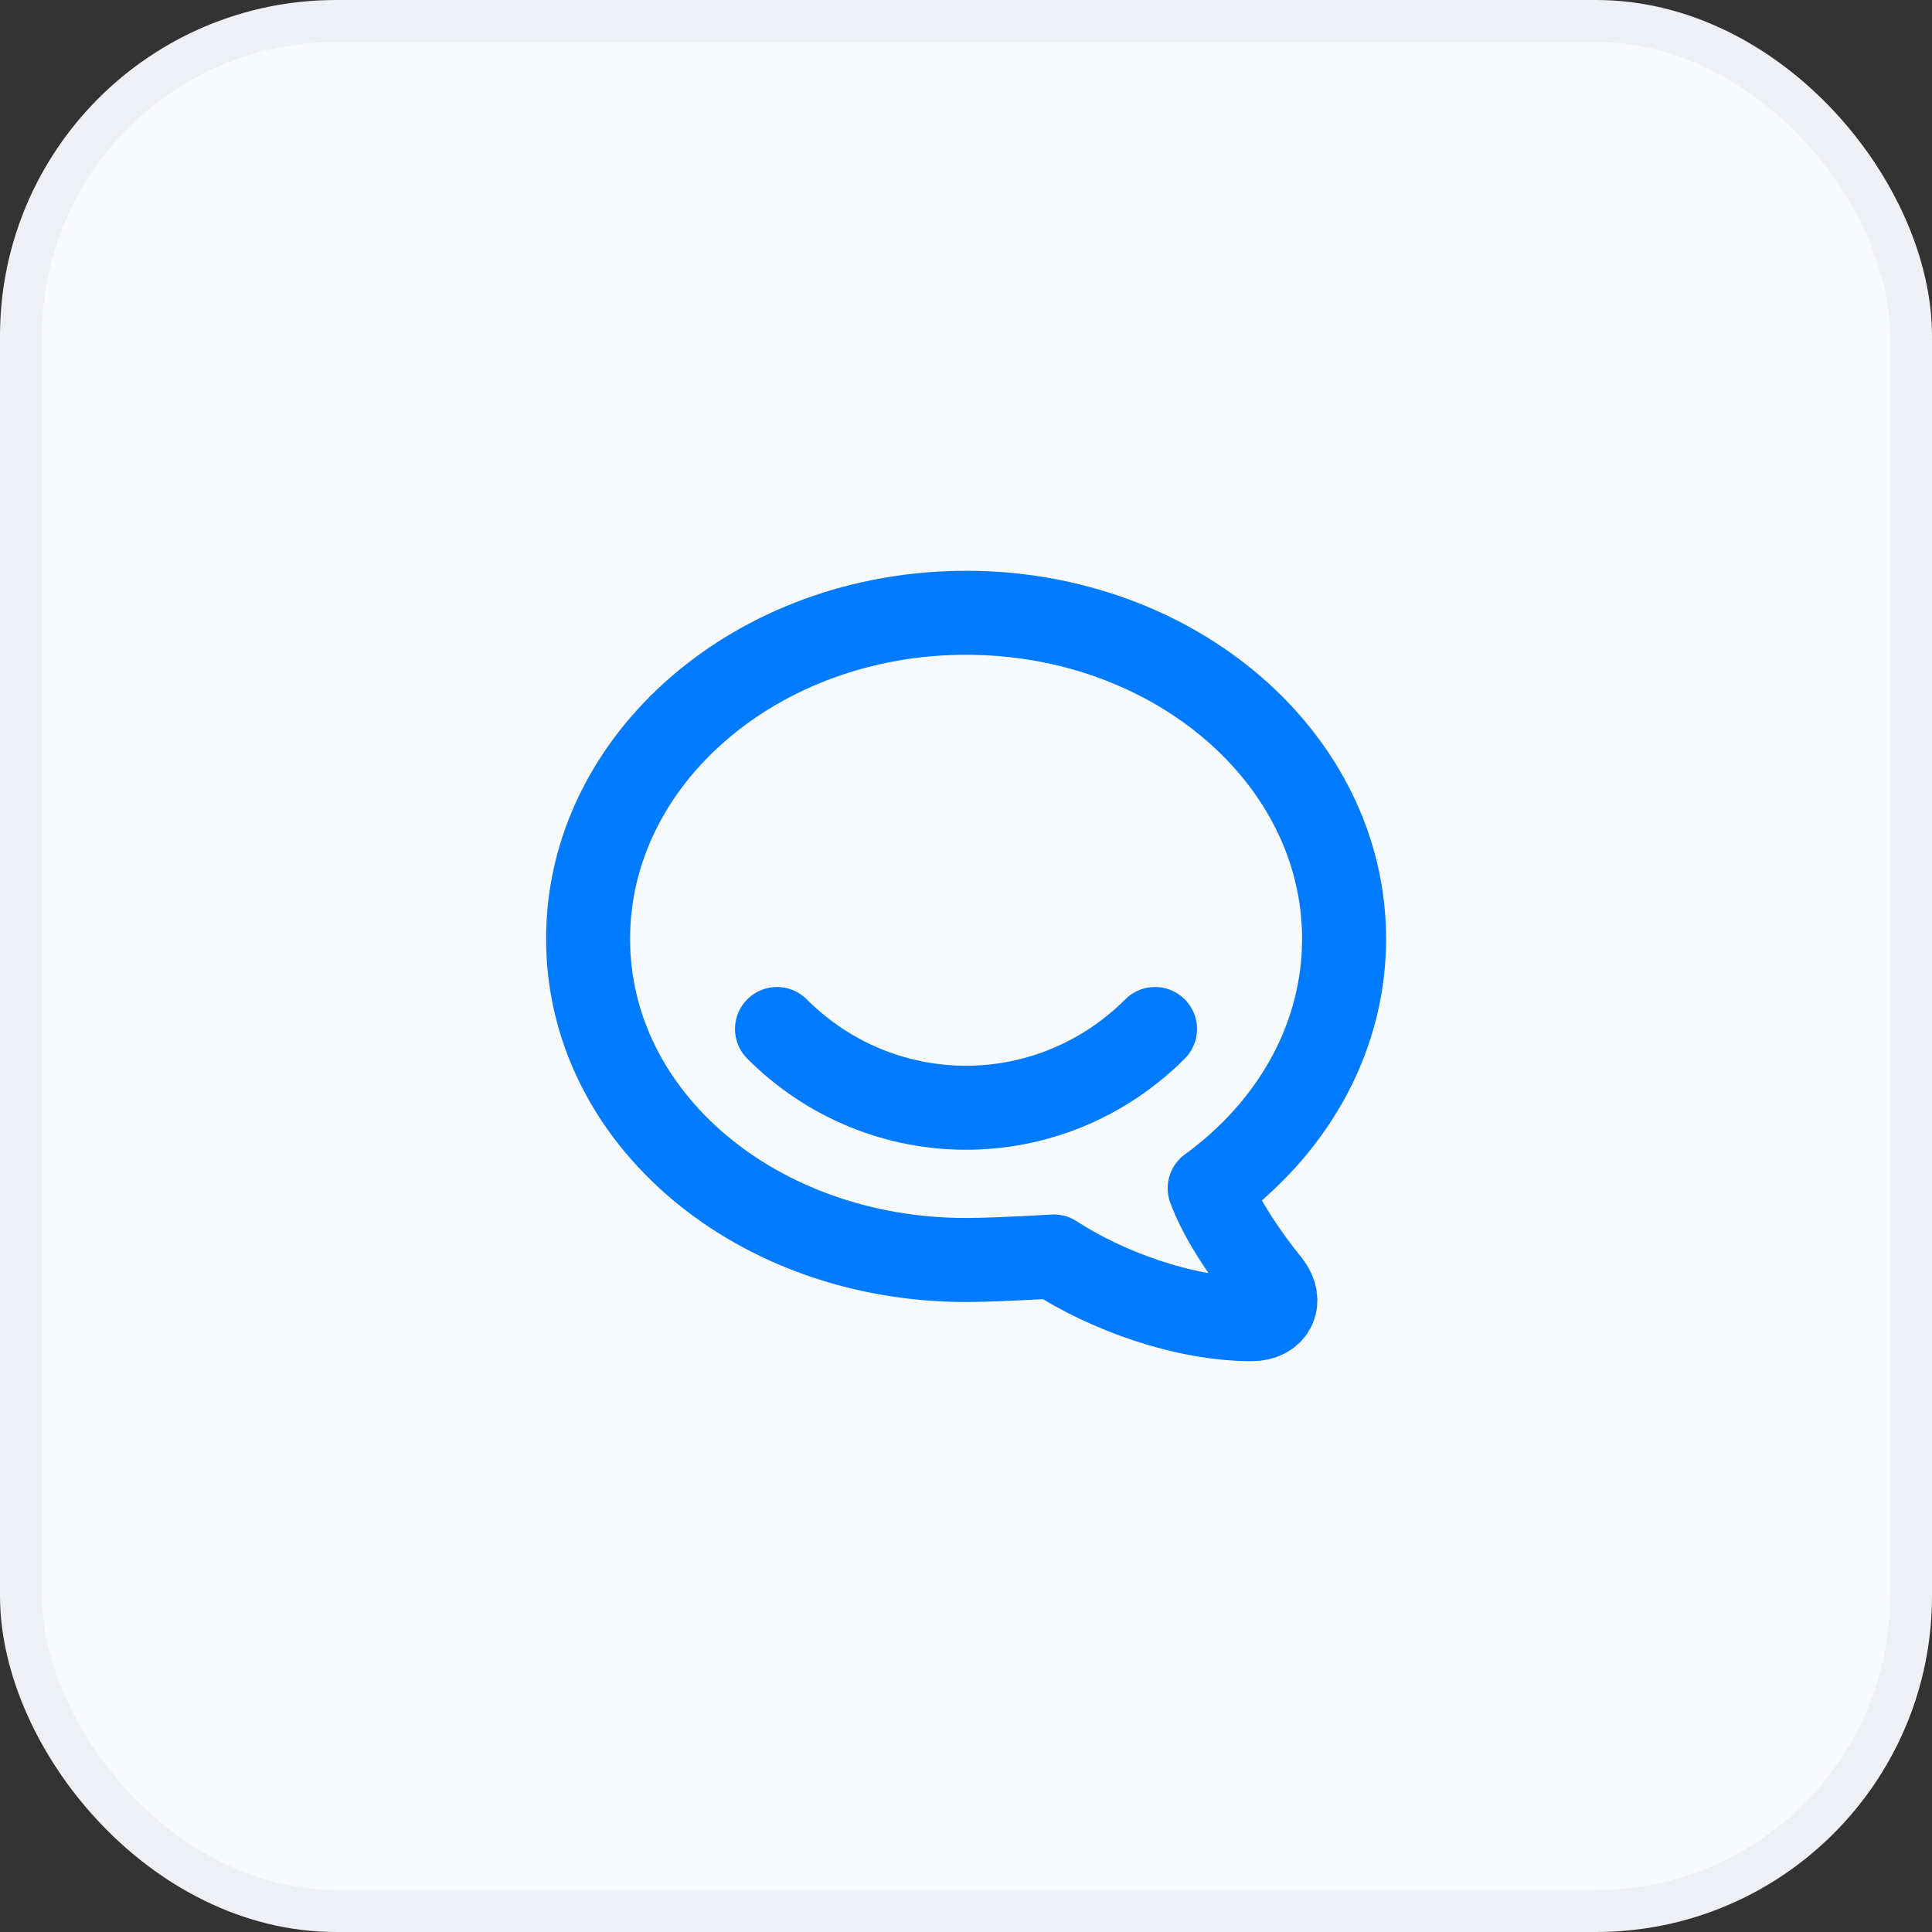
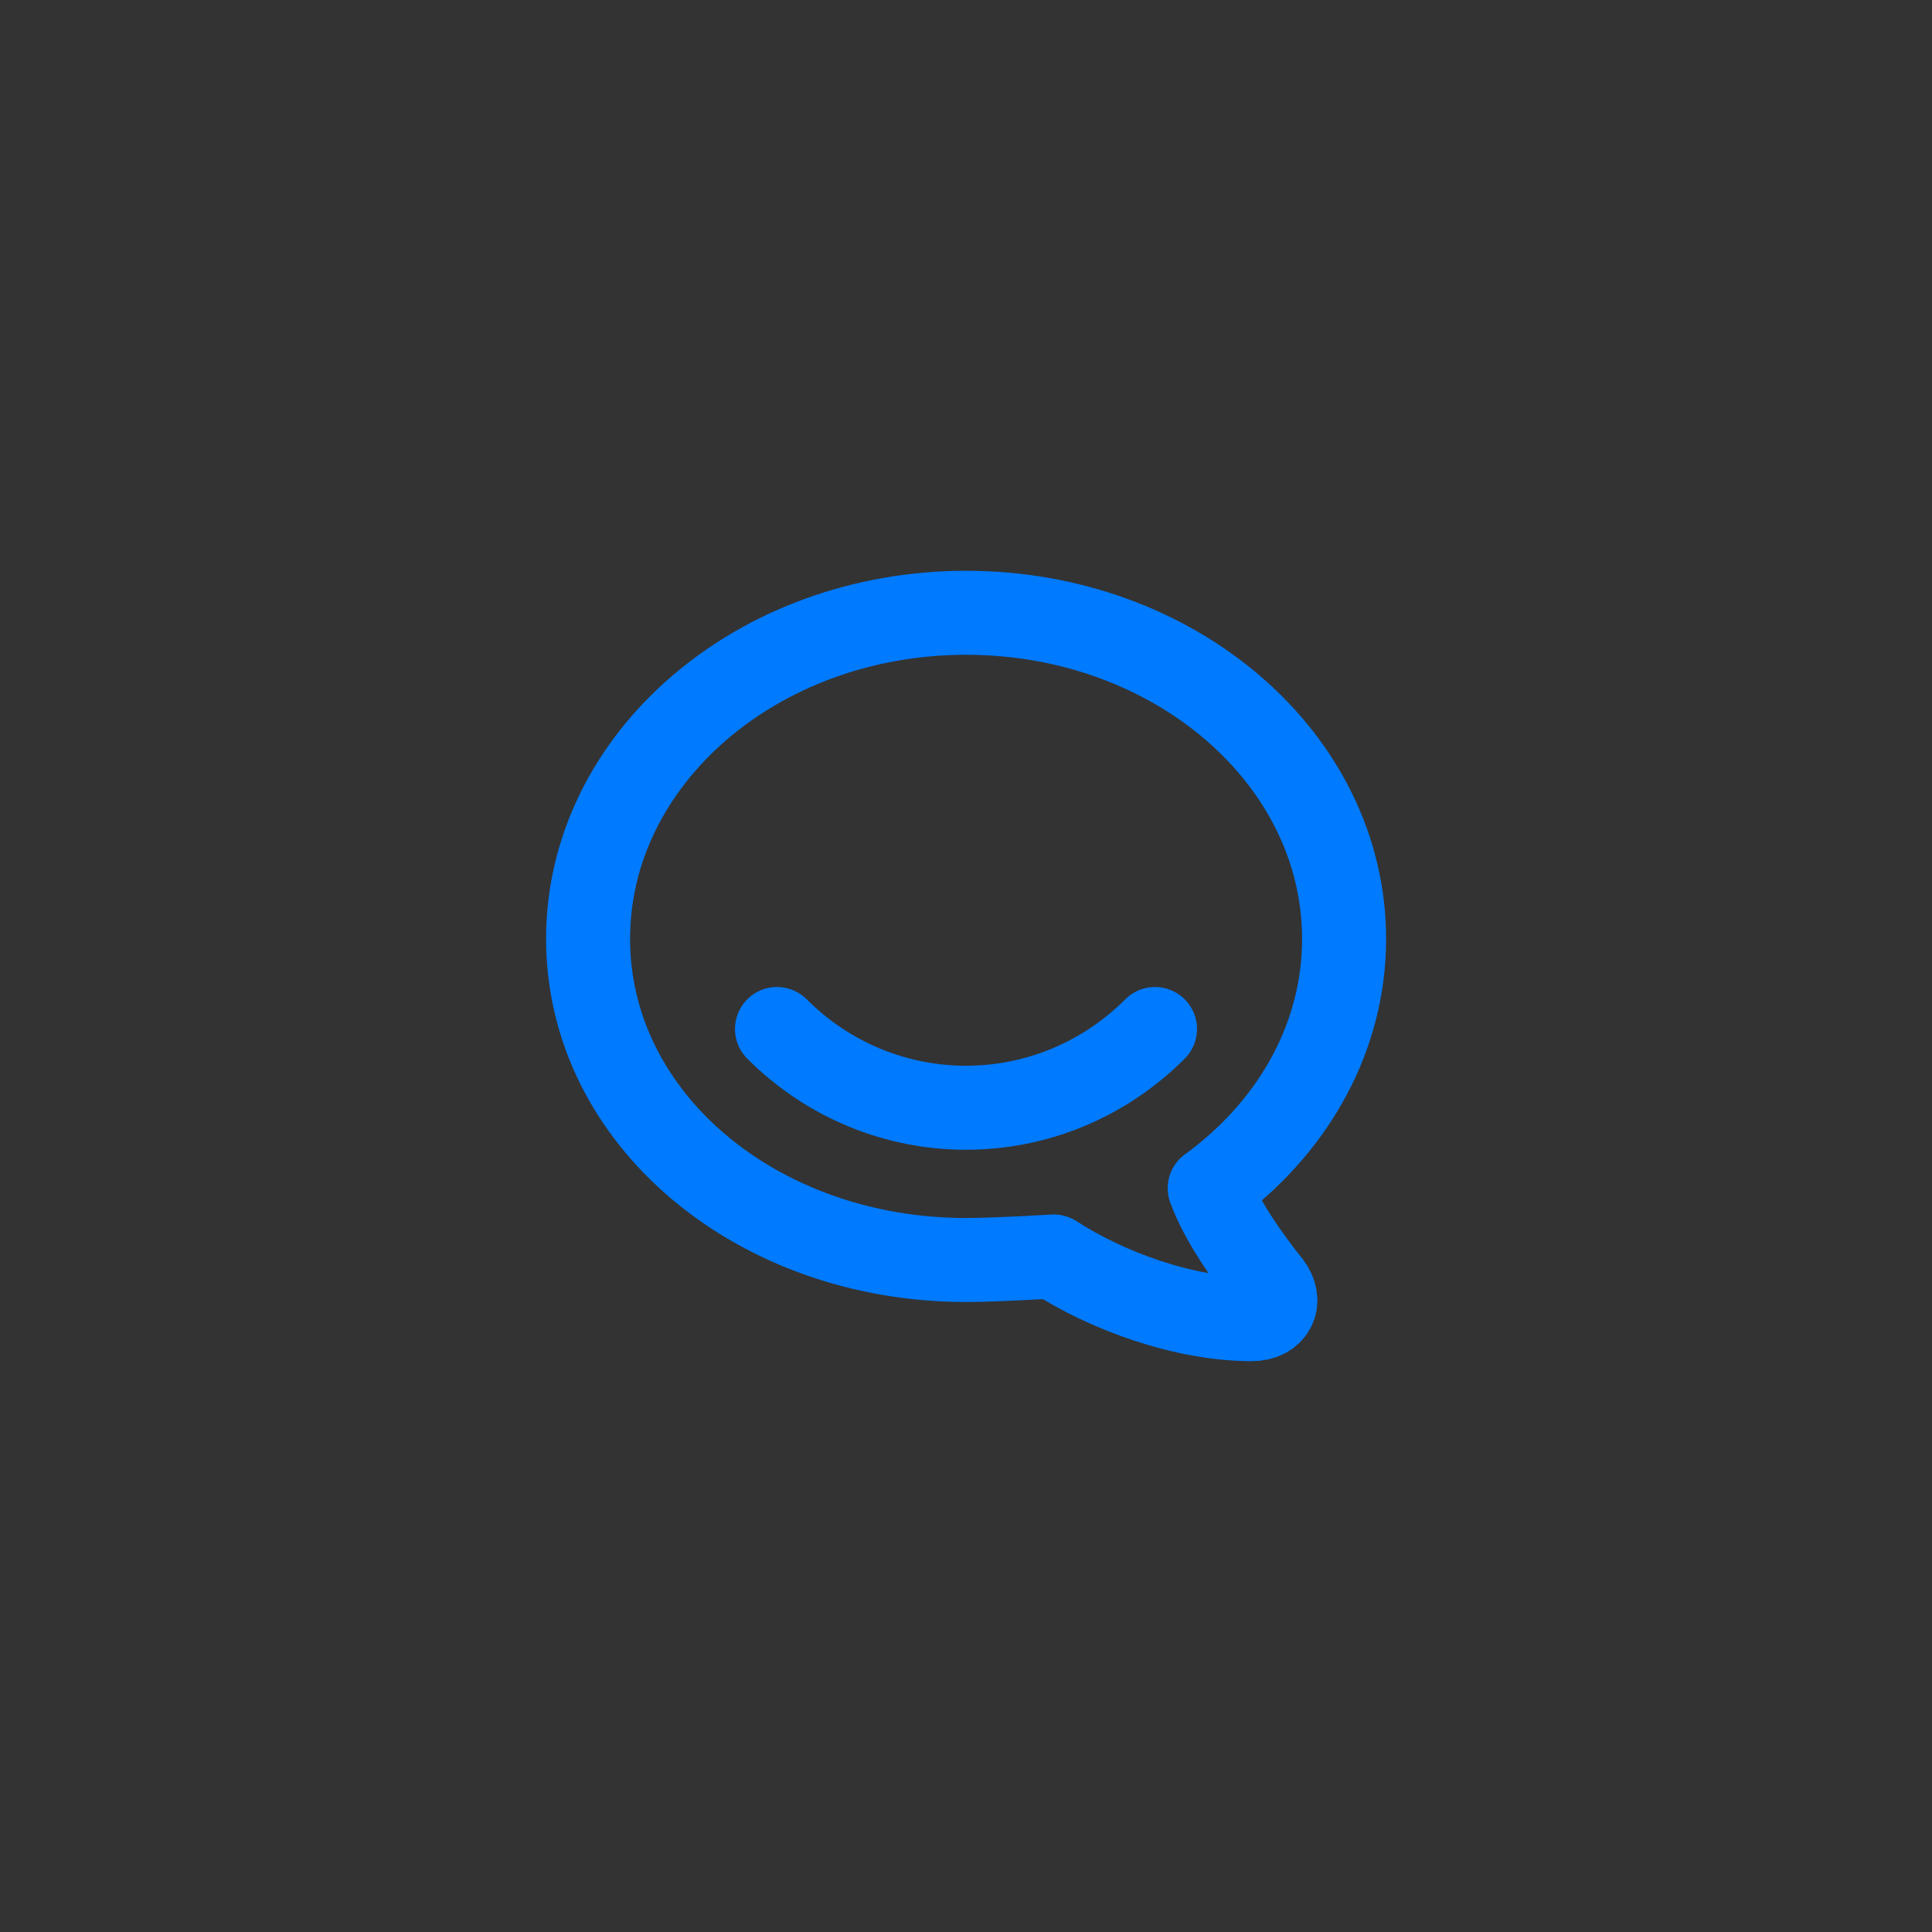
<svg xmlns="http://www.w3.org/2000/svg" width="46" height="46" viewBox="0 0 46 46" fill="none">
  <rect x="0" y="0" width="46" height="46" fill="#333333" stroke="none" />
-   <rect x="0.5" y="0.5" width="45" height="45" rx="7.5" fill="#F9FAFC" stroke="#EEF0F5" />
  <g clip-path="url(#clip0_23998_208)">
    <path d="M28.802 28.292C28.802 28.292 28.879 28.237 29.002 28.143C30.845 26.718 32.002 24.653 32.002 22.354C32.002 18.068 27.972 14.59 23.002 14.59C18.032 14.59 14.002 18.068 14.002 22.354C14.002 26.642 18.032 30 23.002 30C23.426 30 24.122 29.972 25.09 29.916C26.352 30.736 28.194 31.409 29.806 31.409C30.305 31.409 30.54 30.999 30.22 30.581C29.734 29.985 29.064 29.03 28.804 28.291L28.802 28.292Z" stroke="#007AFF" stroke-width="2" stroke-linecap="round" stroke-linejoin="round" />
    <path d="M18.5 24.5C21 27 25 27 27.5 24.5" stroke="#007AFF" stroke-width="2" stroke-linecap="round" stroke-linejoin="round" />
  </g>
  <defs>
    <clipPath id="clip0_23998_208">
      <rect width="24" height="24" fill="white" transform="translate(11 11)" />
    </clipPath>
  </defs>
</svg>